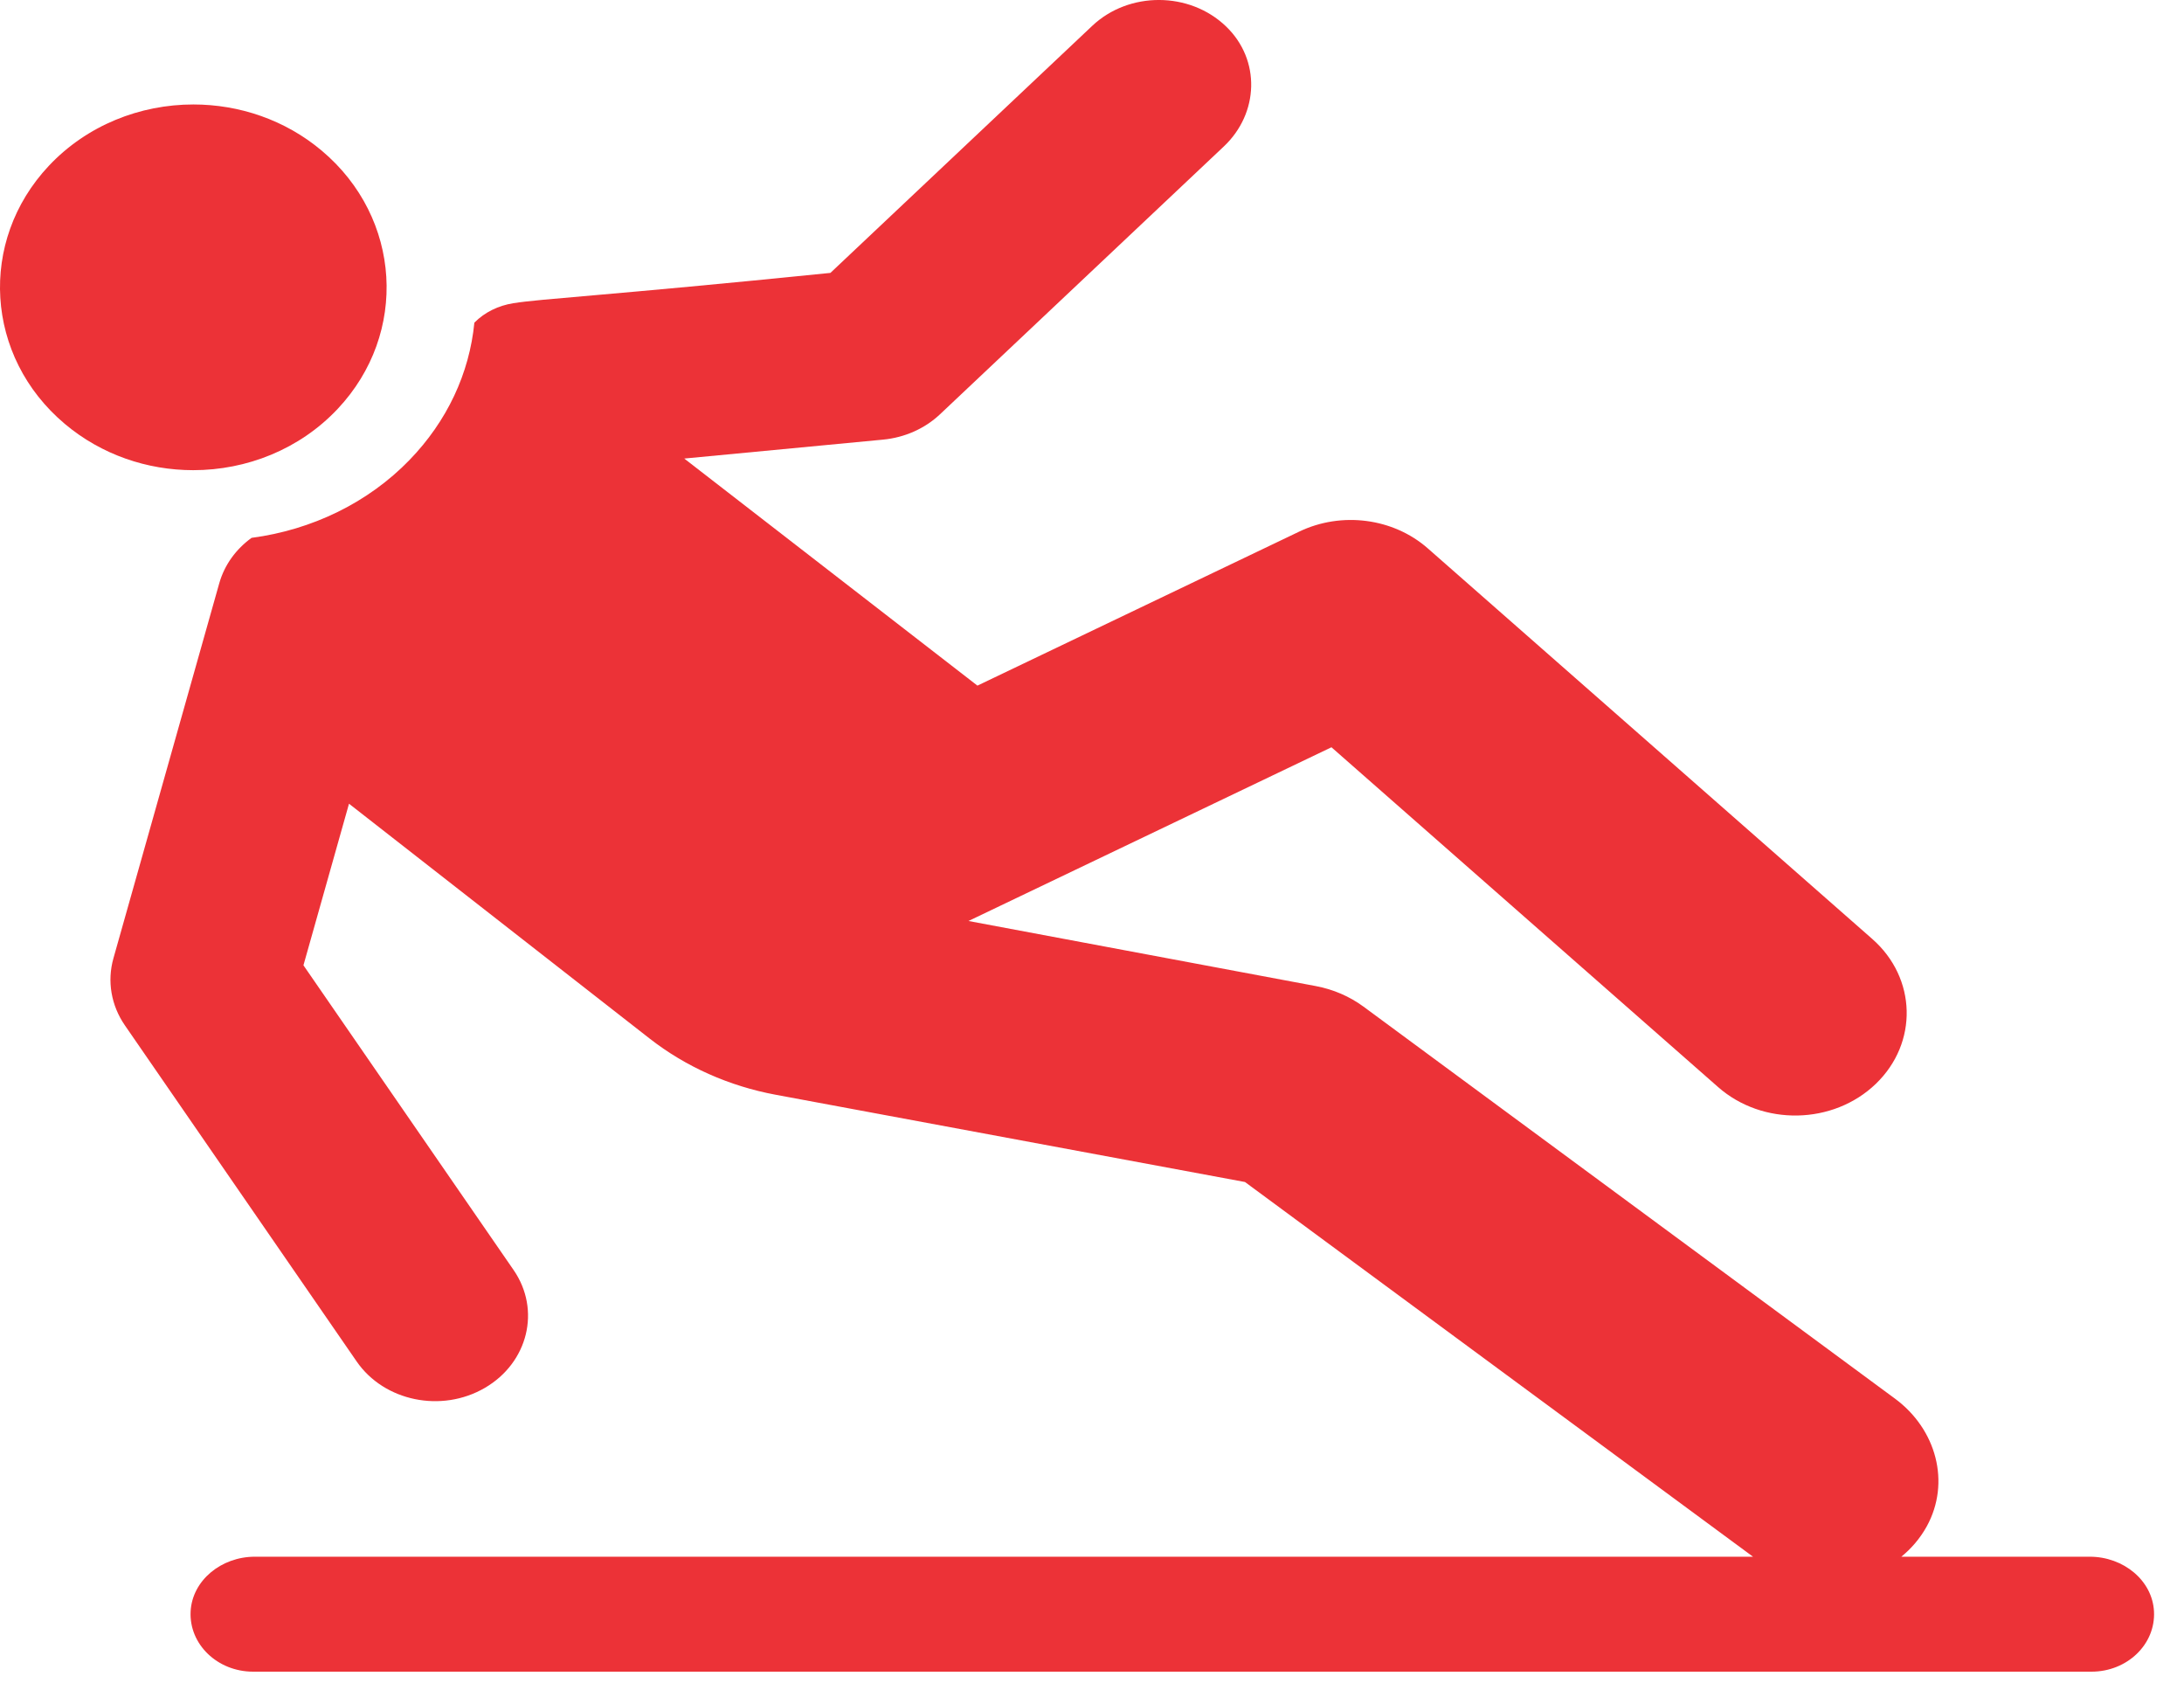
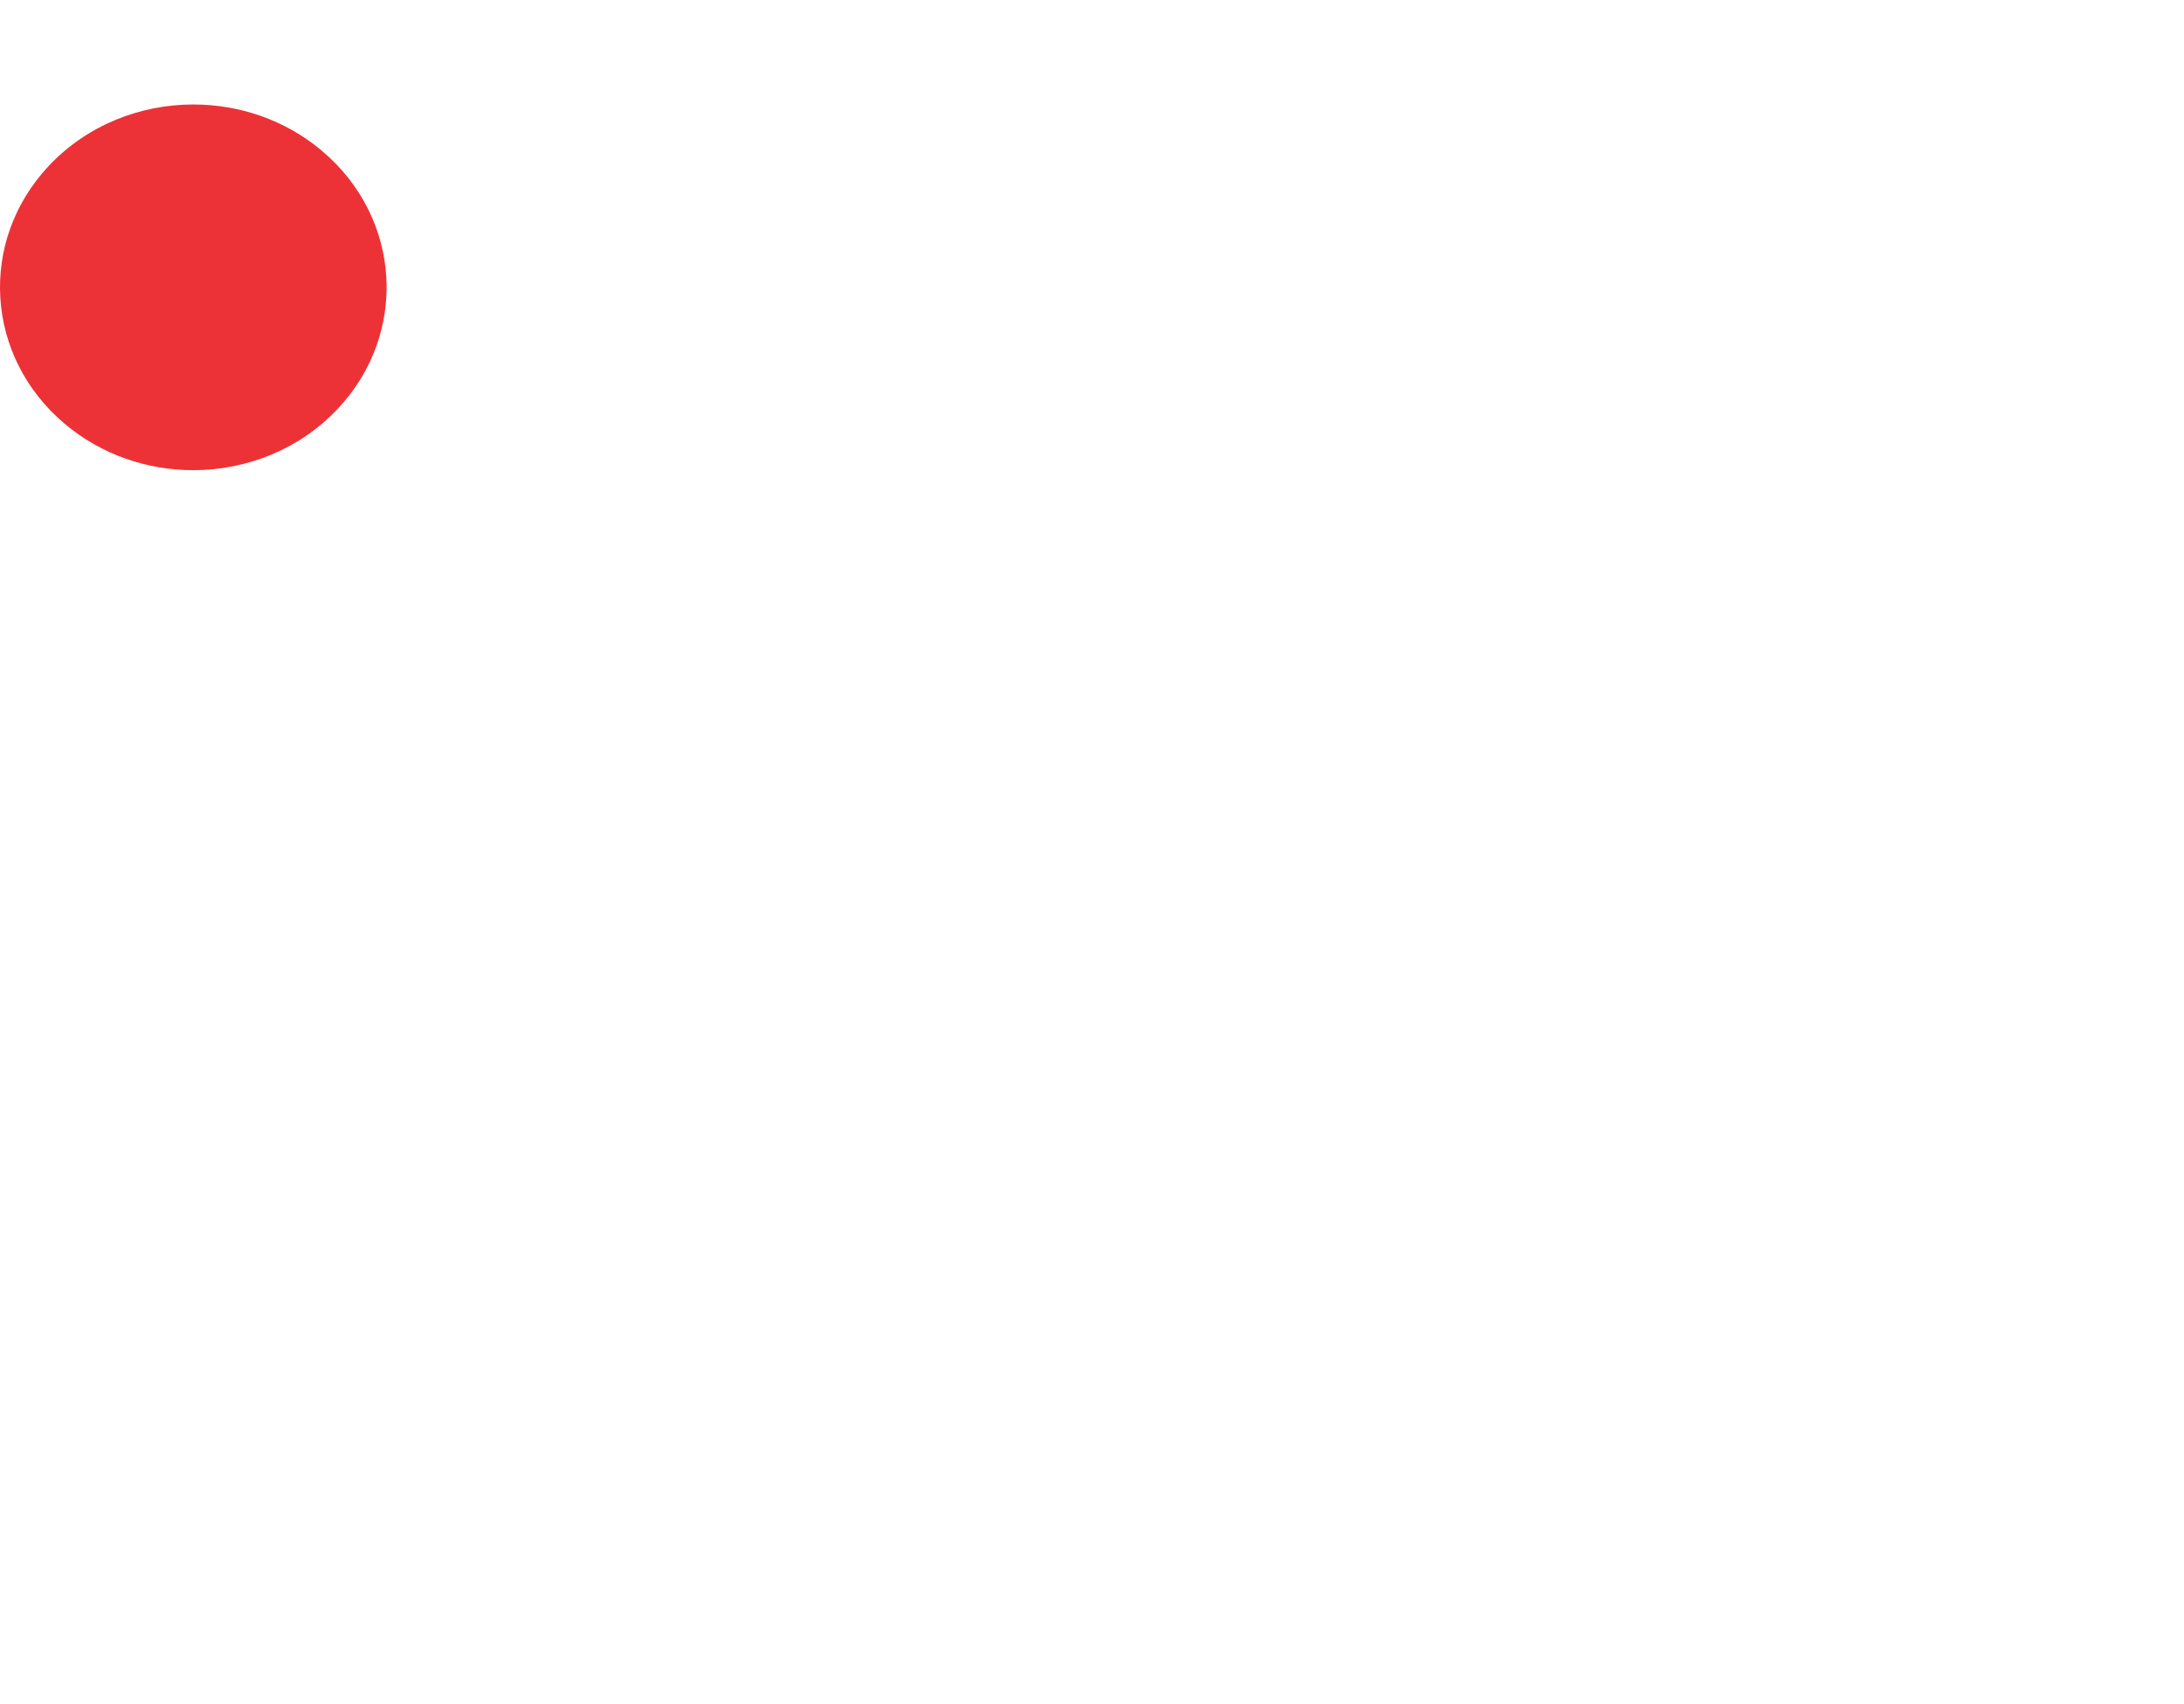
<svg xmlns="http://www.w3.org/2000/svg" width="50px" height="39px" viewBox="0 0 50 39" version="1.1">
  <title>wet-floor</title>
  <desc>Created with Sketch.</desc>
  <g id="Page-1" stroke="none" stroke-width="1" fill="none" fill-rule="evenodd">
    <g id="next-internal" transform="translate(-103, -2430)" fill="#EC3237" fill-rule="nonzero">
      <g id="Group-6-Copy" transform="translate(91, 2413)">
        <g id="Group-18">
          <g id="Group-2">
            <g id="Group-15">
              <g id="wet-floor" transform="translate(12, 17)">
                <g id="Group-14">
                  <path d="M1.12,3.793 C-0.505,5.52 -0.343,8.165 1.483,9.701 C2.326,10.411 3.377,10.761 4.424,10.761 C5.643,10.761 6.857,10.287 7.731,9.358 C9.356,7.632 9.194,4.987 7.368,3.45 C6.525,2.74 5.474,2.391 4.427,2.391 C3.208,2.391 1.995,2.865 1.12,3.793 L1.12,3.793 Z" id="Path" />
-                   <path d="M47.843,35.629 L43.529,35.629 C43.757,35.442 43.957,35.212 44.11,34.936 C44.661,33.935 44.334,32.712 43.382,32.01 L31.214,23.038 C30.897,22.805 30.524,22.644 30.126,22.569 L22.172,21.079 L30.482,17.103 L39.335,24.881 C40.351,25.774 41.967,25.746 42.944,24.807 C43.918,23.87 43.882,22.385 42.863,21.49 L32.688,12.551 C31.898,11.857 30.715,11.702 29.746,12.166 L22.377,15.692 L15.665,10.495 L20.215,10.062 C20.711,10.015 21.172,9.81 21.52,9.482 L28.018,3.352 C28.823,2.593 28.866,1.371 28.069,0.605 C27.233,-0.199 25.845,-0.2 25.007,0.59 L19.011,6.246 C13.862,6.768 12.396,6.836 11.75,6.94 C11.411,6.994 11.097,7.146 10.865,7.38 L10.86,7.384 C10.747,8.547 10.234,9.642 9.374,10.529 C8.432,11.502 7.146,12.128 5.759,12.31 C5.407,12.565 5.14,12.923 5.019,13.352 L2.597,21.932 C2.449,22.456 2.544,23.012 2.86,23.469 L8.165,31.16 C8.795,32.074 10.11,32.342 11.1,31.765 C12.092,31.187 12.387,29.979 11.758,29.067 L6.947,22.093 L7.99,18.395 L14.869,23.767 C15.698,24.415 16.692,24.858 17.759,25.056 L28.502,27.053 L40.133,35.629 L5.834,35.629 C5.064,35.629 4.401,36.173 4.364,36.881 C4.326,37.636 4.981,38.26 5.794,38.26 L47.883,38.26 C48.697,38.26 49.352,37.636 49.313,36.881 C49.277,36.173 48.614,35.629 47.843,35.629 Z" id="Path" />
                </g>
              </g>
            </g>
          </g>
        </g>
      </g>
    </g>
  </g>
</svg>